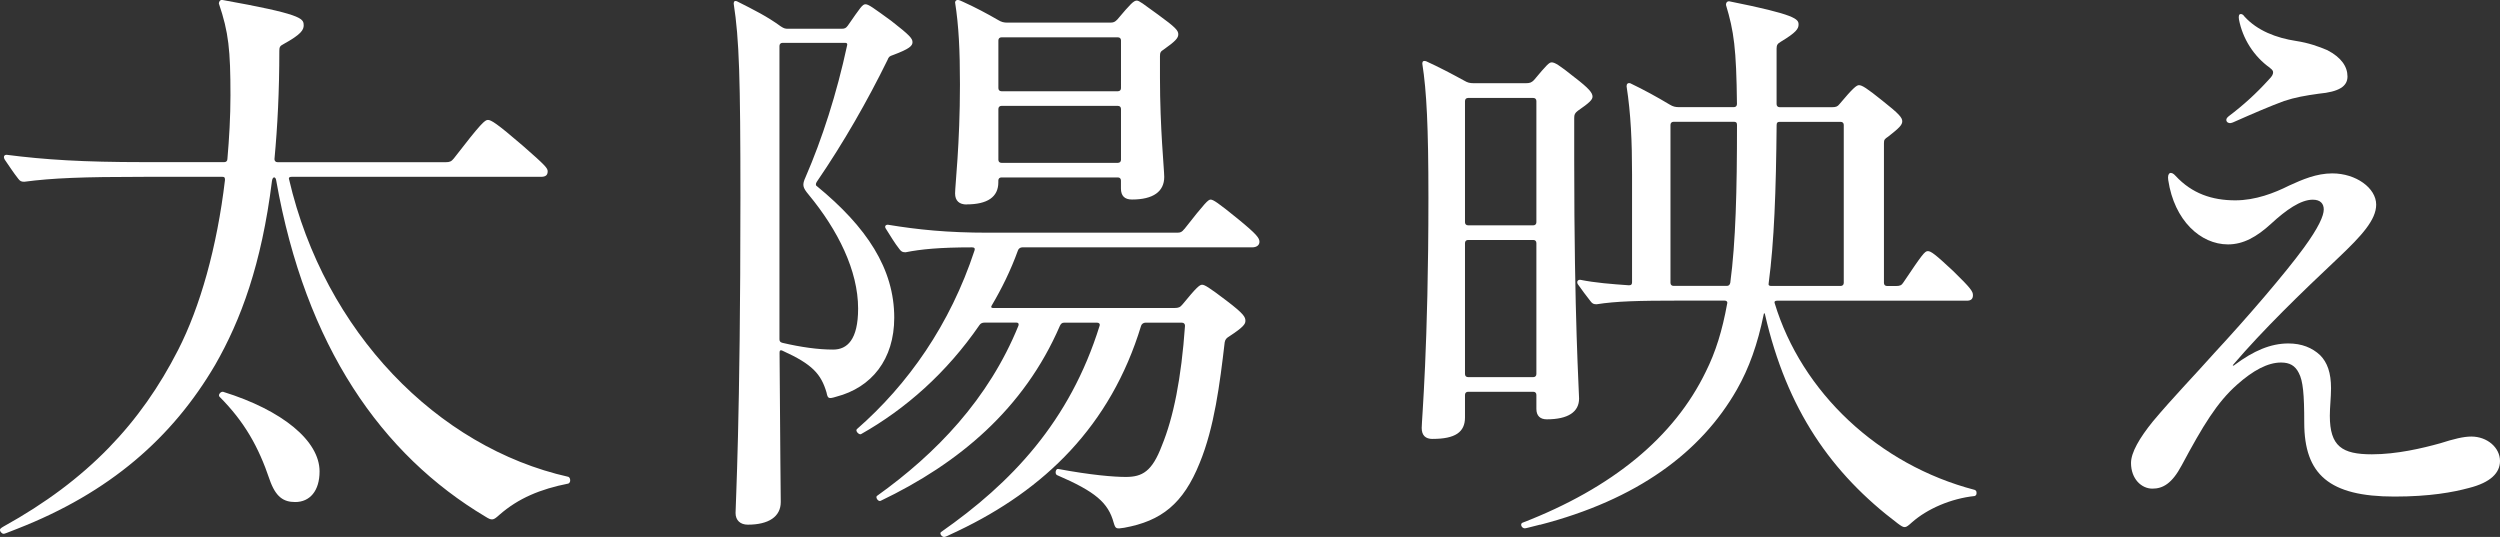
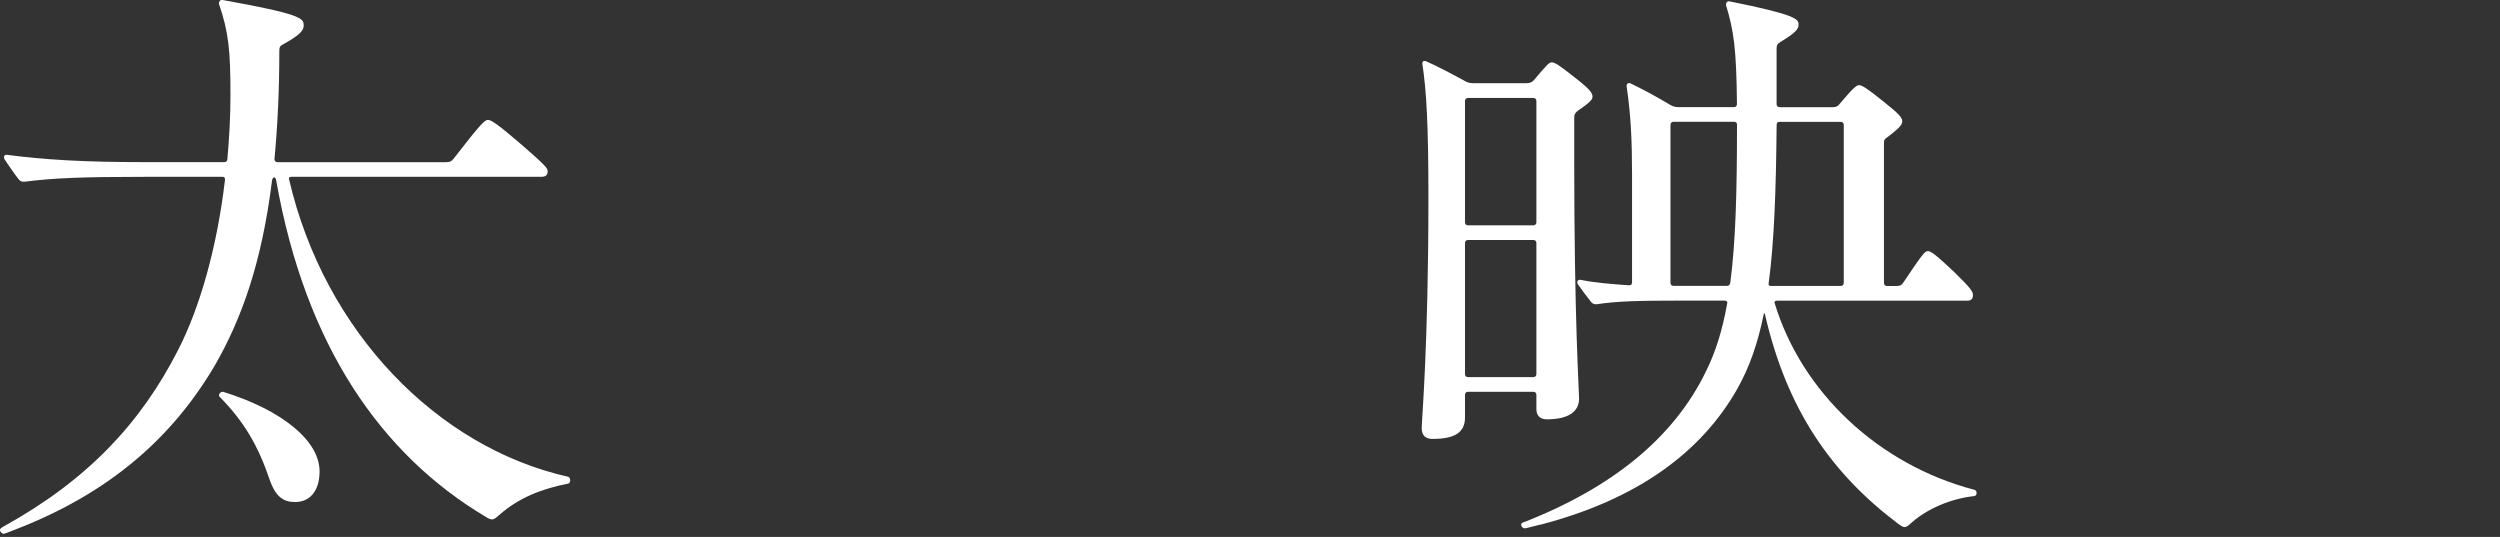
<svg xmlns="http://www.w3.org/2000/svg" id="_レイヤー_2" viewBox="0 0 457.34 98.22">
  <rect x="0" y="0" width="457.34" height="98.22" fill="#333333" stroke="none" />
  <defs>
    <style>.cls-1{fill:#fff;}</style>
  </defs>
  <g id="design">
    <path class="cls-1" d="M55.56,4.59c0,.9-.45,1.68-3.68,3.47-.67.34-.78.56-.78,1.23,0,7.39-.33,13.89-.89,19.82,0,.34.22.56.56.56h30.79c.67,0,1-.11,1.45-.67,5.02-6.5,5.69-7.06,6.25-7.06s1.56.56,6.36,4.7c4.24,3.7,4.57,4.14,4.57,4.7,0,.67-.33,1.01-1.23,1.01h-45.63c-.33,0-.56.11-.45.45,6.47,27.89,27.11,49.06,51.1,54.43.22.11.33.34.33.67,0,.22-.11.45-.33.56-5.13,1.01-9.15,2.69-12.61,5.71-1.12,1.01-1.34,1.12-2.57.34-18.97-11.31-32.91-31.14-38.27-61.49-.11-.78-.67-.78-.78.11-1.9,15.23-5.69,25.42-10.38,33.6-7.81,13.33-19.3,23.41-36.26,30.02-2.01.78-2.23.9-2.45.9-.33,0-.67-.45-.67-.67s.11-.34.67-.67c15.4-8.51,25.1-18.93,31.91-32.26,4.02-7.84,7.14-18.82,8.59-31.14,0-.45-.11-.56-.45-.56h-14.39c-11.16,0-16.74.22-21.87.9-.56,0-.78-.11-1.12-.56-.89-1.12-1.67-2.35-2.45-3.47-.33-.56-.11-.9.33-.9,7.03.9,13.95,1.34,25.1,1.34h14.73c.33,0,.56-.22.56-.56.33-3.81.56-7.73.56-11.65,0-8.29-.33-11.54-2.12-16.8,0-.34.22-.67.56-.67,14.39,2.58,14.95,3.36,14.95,4.59ZM58.46,86.24c0,3.58-1.79,5.6-4.46,5.6-2.12,0-3.57-.9-4.69-4.14-2.01-5.94-4.57-10.53-9.15-15.12-.33-.34.22-1.01.67-.9,10.82,3.36,17.63,8.96,17.63,14.56Z" />
-     <path class="cls-1" d="M136.79,95.98c-1.34,0-2.23-.78-2.23-2.13,0-1.46.89-16.91.89-57.68,0-21.84-.22-29.01-1.23-35.5,0-.45.22-.56.56-.45,3.12,1.57,5.58,2.8,8.03,4.59.67.45.89.45,1.45.45h9.71c.56,0,.78-.11,1.12-.56,2.34-3.36,2.68-3.92,3.24-3.92s1.45.67,4.69,3.02c3.46,2.69,3.91,3.25,3.91,3.92s-.56,1.23-3.57,2.35c-.67.22-.78.34-1,.9-3.68,7.5-8.03,15.12-12.94,22.29-.22.34-.22.67,0,.78,9.15,7.5,14.17,15.12,14.17,24.08,0,7.62-4.13,12.77-10.6,14.45-1.45.45-1.56.34-1.79-.78-1-3.36-2.57-5.15-8.03-7.62-.45-.22-.56,0-.56.34.11,17.92.22,26.21.22,27.33,0,2.69-2.23,4.14-6.02,4.14ZM154.64,7.84h-11.49c-.33,0-.56.22-.56.56v53.65c0,.34.11.56.56.67,3.35.78,6.47,1.23,9.26,1.23,2.57,0,4.57-1.79,4.57-7.5,0-6.94-3.68-14.34-9.04-20.83-1.12-1.34-1.23-1.79-.56-3.25,3.01-6.94,5.69-15.23,7.59-24.08.11-.34-.11-.45-.33-.45ZM216.67,41.89c3.79-4.82,4.35-5.38,4.8-5.38s1.34.56,4.91,3.47c3.57,2.91,4.02,3.58,4.02,4.26,0,.56-.45,1.01-1.34,1.01h-42.06c-.33,0-.67.22-.78.56-1.34,3.7-3.01,7.06-4.8,10.08-.22.34,0,.45.22.45h33.25c.67,0,1-.11,1.45-.67,2.57-3.14,3.12-3.58,3.57-3.58s1.23.45,4.46,2.91c3.24,2.46,3.46,3.02,3.46,3.7,0,.56-.33,1.12-2.9,2.8-.56.34-.78.56-.89,1.12-.89,7.62-1.9,15.57-4.57,22.06-3.01,7.5-7.03,10.64-13.83,11.87-1.45.22-1.56.22-1.9-.9-1-3.7-3.35-5.71-10.38-8.74-.45-.22-.22-1.23.22-1.12,6.02,1.12,10.15,1.46,12.38,1.46,3.01,0,4.8-1.01,6.58-5.71,2.12-5.15,3.57-12.32,4.24-21.95,0-.34-.22-.56-.56-.56h-6.69c-.33,0-.67.22-.78.56-5.58,18.37-17.74,30.02-33.47,37.52-2.12,1.01-2.34,1.12-2.57,1.12-.45,0-.89-.67-.56-.9,12.83-8.96,23.54-20.16,29.01-37.74.11-.34-.11-.56-.45-.56h-6.03c-.33,0-.56.11-.78.56-6.58,15.23-18.52,25.2-32.8,32.03-.45.22-1-.67-.67-.9,10.82-7.73,20.42-17.7,25.88-31.14.11-.34,0-.56-.33-.56h-5.91c-.33,0-.67.11-.89.45-6.02,8.74-13.5,15.34-21.65,19.94-.33.22-1.12-.56-.78-.9,9.37-8.18,17.07-19.15,21.53-32.7.11-.34,0-.56-.45-.56-5.91,0-9.37.34-12.16.9-.56,0-.78-.11-1.12-.56-.89-1.12-1.67-2.46-2.46-3.7-.33-.45-.11-.78.33-.78,5.47.9,10.82,1.46,18.41,1.46h34.48c.67,0,.89-.11,1.34-.67ZM176.84,37.41c-1.34,0-2.12-.67-2.12-2.02,0-1.46.89-8.96.89-19.94,0-6.27-.22-10.75-.89-15.01,0-.22.22-.45.45-.45s.56.11,1,.34c2.23,1.01,4.35,2.13,6.47,3.36.56.34,1,.45,1.67.45h18.74c.67,0,.89-.11,1.34-.56,2.45-2.91,3.01-3.47,3.57-3.47.45,0,1.12.56,3.91,2.58,3.24,2.35,3.68,2.91,3.68,3.58s-.45,1.23-2.68,2.8c-.56.34-.67.56-.67,1.23v3.92c0,9.3.78,16.8.78,18.14,0,2.69-2.01,4.14-5.91,4.14-1.34,0-2.01-.67-2.01-2.02v-1.46c0-.34-.22-.56-.56-.56h-21.31c-.33,0-.56.22-.56.56v.34c0,2.69-2.01,4.03-5.8,4.03ZM182.64,7.39v8.74c0,.34.22.56.56.56h21.31c.33,0,.56-.22.56-.56V7.39c0-.34-.22-.56-.56-.56h-21.31c-.33,0-.56.22-.56.56ZM183.2,29.79h21.31c.33,0,.56-.22.56-.56v-9.3c0-.34-.22-.56-.56-.56h-21.31c-.33,0-.56.22-.56.56v9.3c0,.34.22.56.56.56Z" />
    <path class="cls-1" d="M262.09,80.3c-1.34,0-2.01-.67-2.01-2.02s1.23-14.9,1.23-42.11c0-12.99-.33-19.49-1.12-24.53,0-.45.22-.56.67-.45,2.45,1.12,4.57,2.24,7.03,3.58.56.34,1,.45,1.67.45h9.6c.67,0,1-.11,1.45-.56,2.34-2.8,2.79-3.25,3.24-3.25.56,0,1.34.45,4.13,2.69,2.79,2.13,3.35,2.91,3.35,3.58,0,.56-.56,1.12-2.68,2.58-.56.45-.67.67-.67,1.34v7.62c0,29.12.89,42.34.89,43.68,0,2.46-2.01,3.81-5.91,3.81-1.23,0-1.9-.67-1.9-1.9v-2.58c0-.34-.22-.56-.56-.56h-11.94c-.33,0-.56.22-.56.56v4.14c0,2.69-1.79,3.92-5.91,3.92ZM268,18.48v22.18c0,.34.22.56.56.56h11.94c.33,0,.56-.22.56-.56v-22.18c0-.34-.22-.56-.56-.56h-11.94c-.33,0-.56.22-.56.56ZM268.56,68.99h11.94c.33,0,.56-.22.56-.56v-23.97c0-.34-.22-.56-.56-.56h-11.94c-.33,0-.56.22-.56.56v23.97c0,.34.22.56.56.56ZM281.72,95.98c-2.23.56-2.57.67-2.79.67-.56,0-.89-.78-.45-1.01,16.51-6.38,27.78-15.68,33.58-27.66,1.79-3.58,3.01-7.5,3.9-12.43.11-.34-.11-.56-.45-.56h-8.03c-7.81,0-11.83.11-15.4.67-.56,0-.78-.11-1.12-.56-.89-1.12-1.45-1.9-2.34-3.14-.22-.45,0-.78.45-.78,2.79.56,5.69.78,8.93,1.01.45,0,.56-.22.56-.56v-19.71c0-6.05-.22-11.09-1-16.13,0-.45.22-.67.67-.56,2.57,1.23,4.8,2.46,7.25,3.92.56.34,1,.45,1.67.45h10.04c.33,0,.56-.22.56-.56-.11-10.19-.56-13.33-2.01-18.14,0-.45.22-.67.56-.67,12.27,2.46,12.72,3.25,12.72,4.26,0,.78-.45,1.46-3.24,3.14-.56.34-.78.56-.78,1.23v10.19c0,.34.22.56.56.56h9.6c.67,0,1-.11,1.34-.56,2.45-2.91,3.12-3.47,3.57-3.47.56,0,1.45.56,4.24,2.8,3.12,2.46,3.68,3.14,3.68,3.81s-.56,1.23-2.57,2.8c-.67.45-.78.56-.78,1.23v25.54c0,.34.22.56.56.56h1.67c.67,0,1-.11,1.34-.67,3.46-5.15,3.9-5.71,4.46-5.71s1.34.56,4.57,3.58c3.35,3.25,3.68,3.81,3.68,4.48s-.33,1.01-1.12,1.01h-34.7c-.33,0-.56.11-.45.45,4.91,16.24,18.97,29.57,36.6,34.16.22.11.33.22.33.56s-.11.45-.33.56c-4.35.45-8.7,2.35-11.49,4.82-1.23,1.12-1.34,1.12-2.57.22-12.16-9.18-20.31-20.83-24.32-38.3,0-.22-.22-.22-.22,0-1.12,5.49-2.68,9.86-4.91,13.78-6.58,11.54-18.3,20.16-36.04,24.75ZM316.53,51.74c1-7.5,1.23-16.91,1.23-28.9,0-.45-.22-.56-.56-.56h-11.05c-.33,0-.56.22-.56.56v28.9c0,.34.22.56.56.56h9.71c.33,0,.56-.11.67-.56ZM336.73,22.29h-11.16c-.33,0-.56.11-.56.56-.11,12.1-.45,21.39-1.45,28.9-.11.45.11.56.45.56h12.72c.33,0,.56-.22.56-.56v-28.9c0-.34-.22-.56-.56-.56Z" />
-     <path class="cls-1" d="M408.8,66.75c3.46-2.58,6.58-3.92,9.82-3.92,2.45,0,4.35.78,5.8,2.13,1.34,1.34,2.01,3.25,2.01,6.05,0,1.68-.22,3.47-.22,5.04,0,5.6,2.23,7.06,7.7,7.06,4.57,0,9.26-1.12,12.5-2.02,2.45-.78,4.24-1.23,5.69-1.23,2.9,0,5.24,2.02,5.24,4.48,0,2.13-1.67,3.92-5.69,4.93-2.9.78-7.14,1.57-13.61,1.57-11.94,0-16.51-4.03-16.51-13.55,0-5.15-.22-7.62-1-9.07-.67-1.34-1.67-1.9-3.24-1.9-2.46,0-5.13,1.46-8.03,4.03-3.68,3.25-6.25,7.5-10.15,14.78-1.79,3.36-3.46,4.26-5.36,4.26-2.01,0-3.91-1.79-3.91-4.7,0-1.9,1.56-4.59,4.02-7.62,3.57-4.26,7.48-8.29,11.27-12.54,6.02-6.5,12.94-14.56,16.29-19.15,2.79-3.81,3.68-5.94,3.68-7.06,0-1.01-.56-1.79-2.01-1.79-2.23,0-4.91,1.9-7.59,4.37-2.68,2.46-5.13,3.81-7.92,3.81-5.02,0-9.82-4.37-10.93-11.76-.22-1.46.56-1.68,1.34-.78,3.01,3.25,6.69,4.48,10.93,4.48,3.68,0,7.14-1.34,9.82-2.69,2.45-1.12,5.02-2.24,7.92-2.24,4.35,0,8.03,2.69,8.03,5.71,0,2.8-2.68,5.71-6.81,9.63-7.14,6.72-13.83,13.22-19.3,19.6-.22.22-.11.34.22.11ZM415.28,12.43c-3.01-2.13-5.02-5.38-5.69-8.85-.11-.67,0-1.01.33-1.01.22,0,.45.11.67.45,2.34,2.58,5.8,3.92,9.48,4.48,2.23.34,4.13,1.01,5.69,1.68,2.57,1.34,3.68,3.02,3.68,4.82s-1.56,2.8-5.24,3.14c-2.45.34-4.35.67-6.36,1.34-2.45.9-5.58,2.24-9.37,3.92-1,.45-1.67-.45-.78-1.12,2.68-2.02,5.02-4.14,7.36-6.72.67-.67.78-1.01.78-1.34,0-.22-.11-.45-.56-.78Z" />
  </g>
</svg>